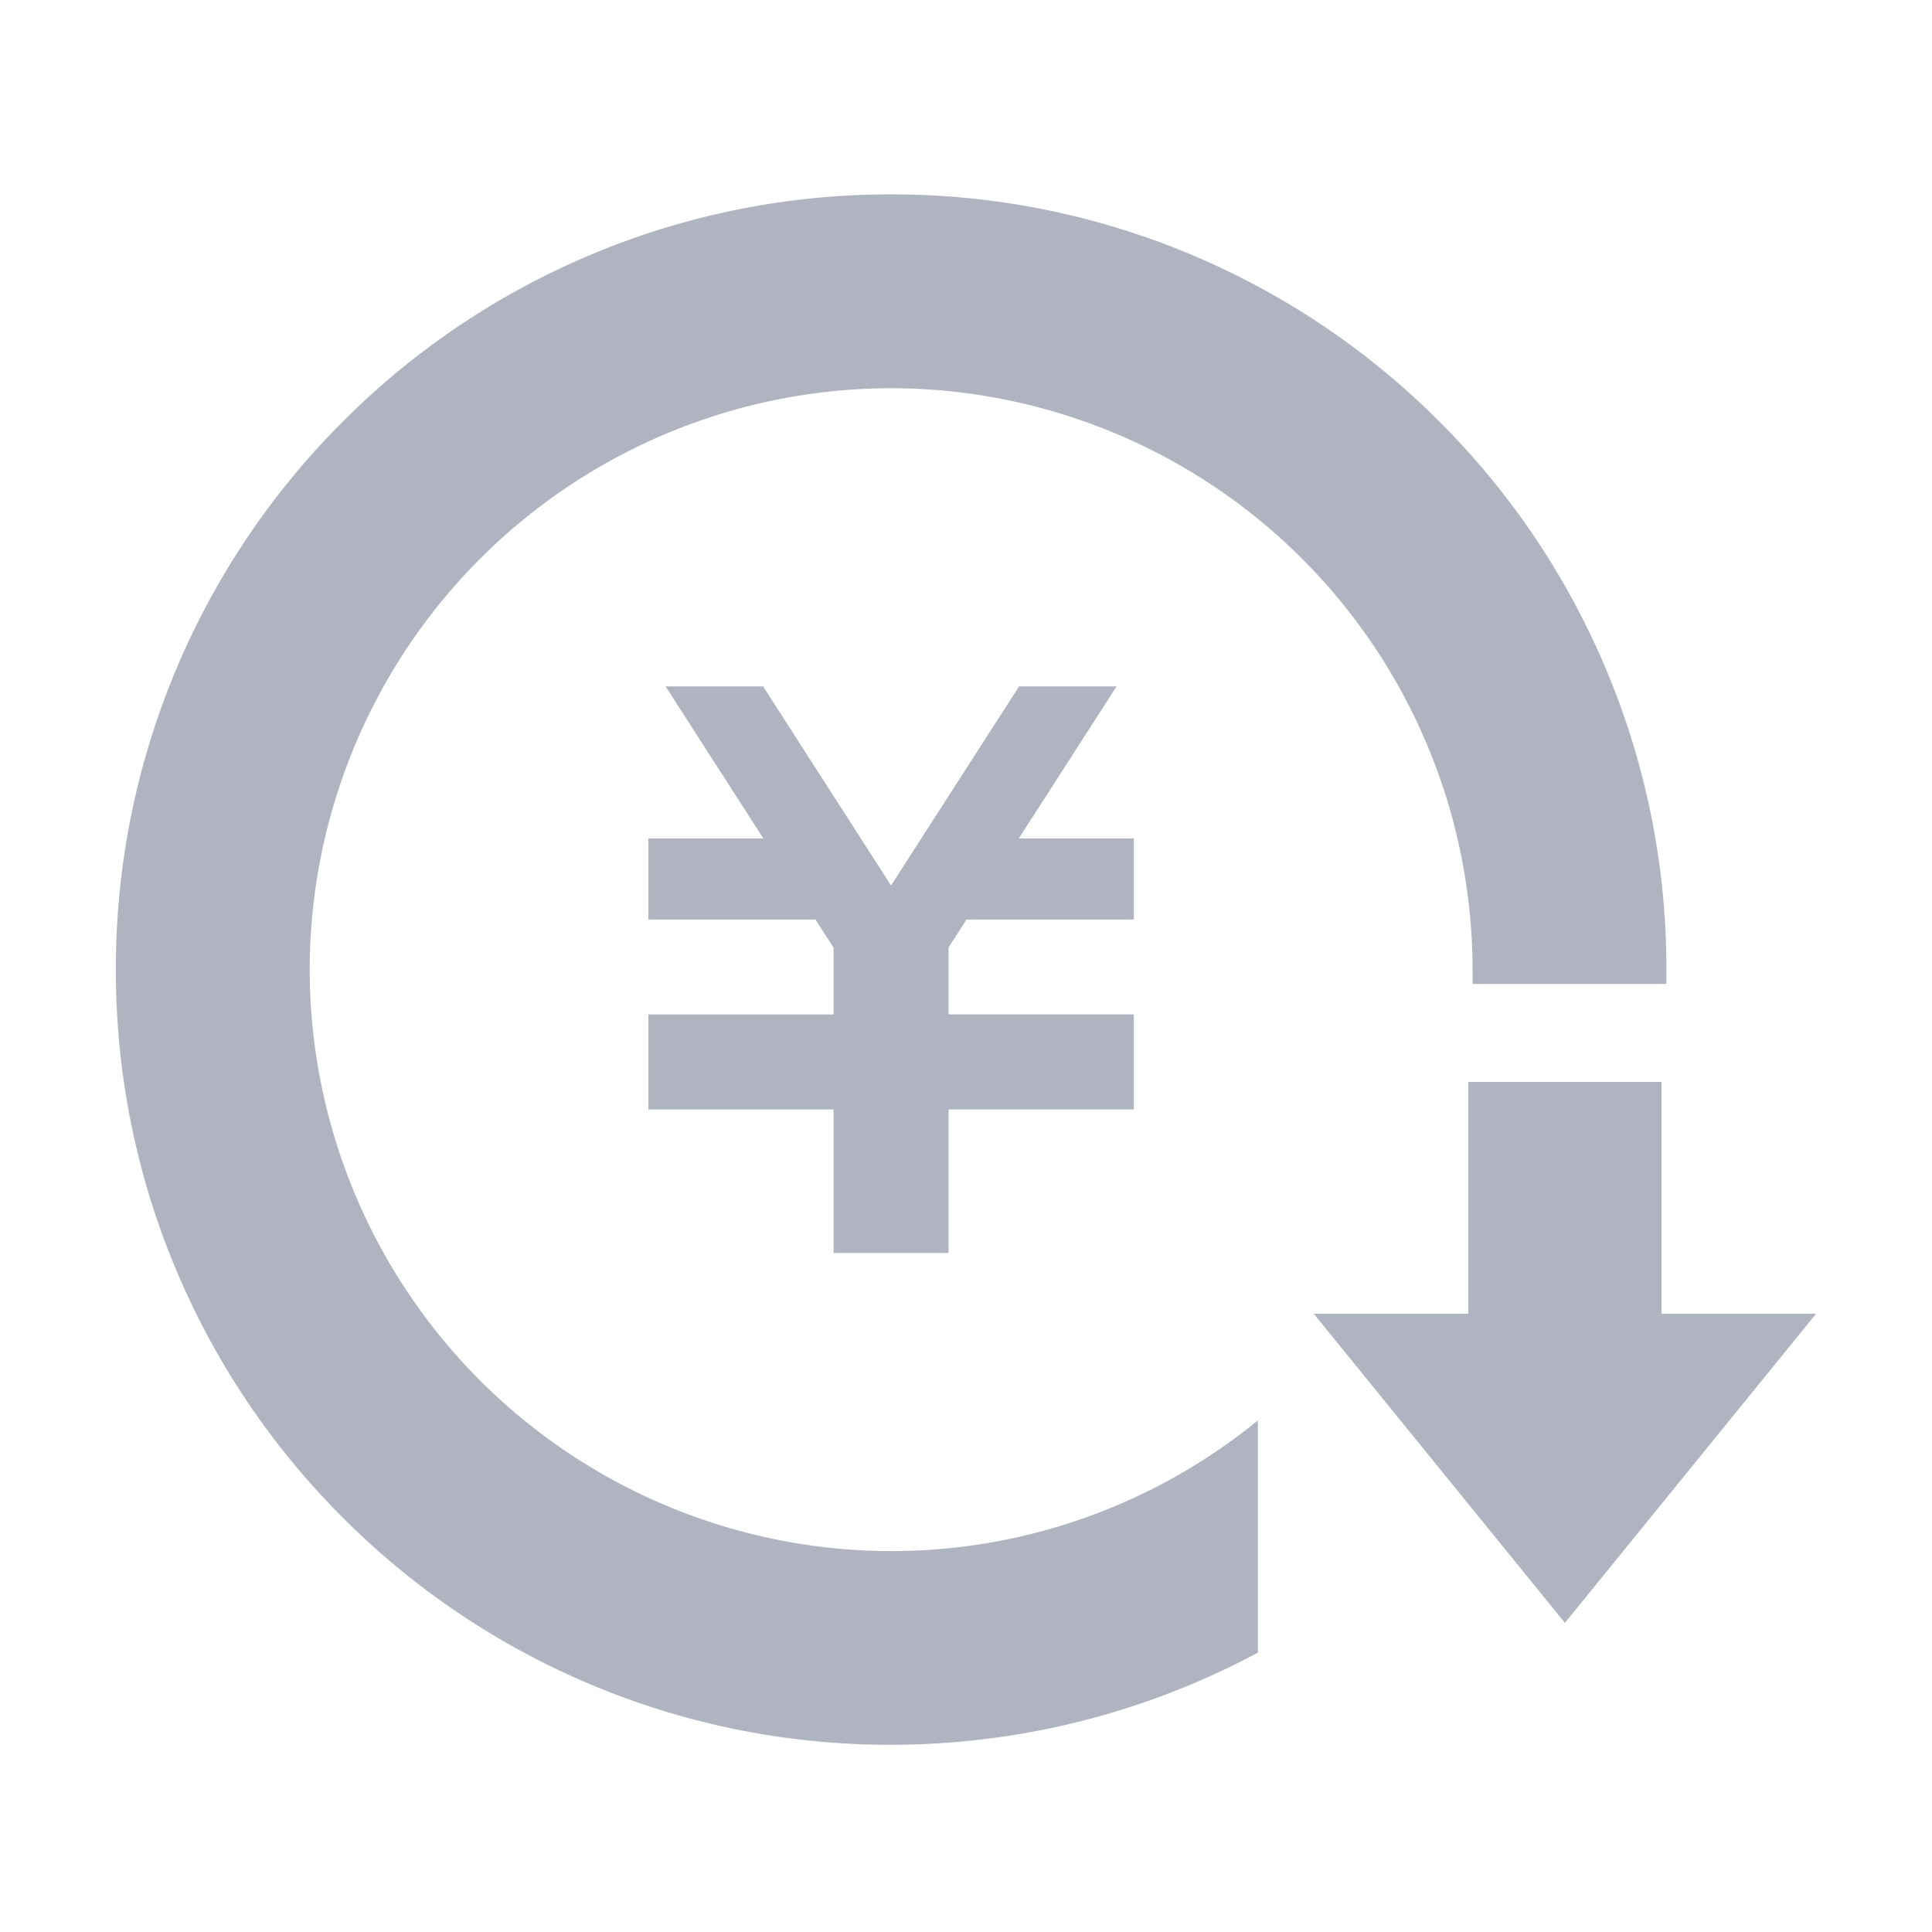
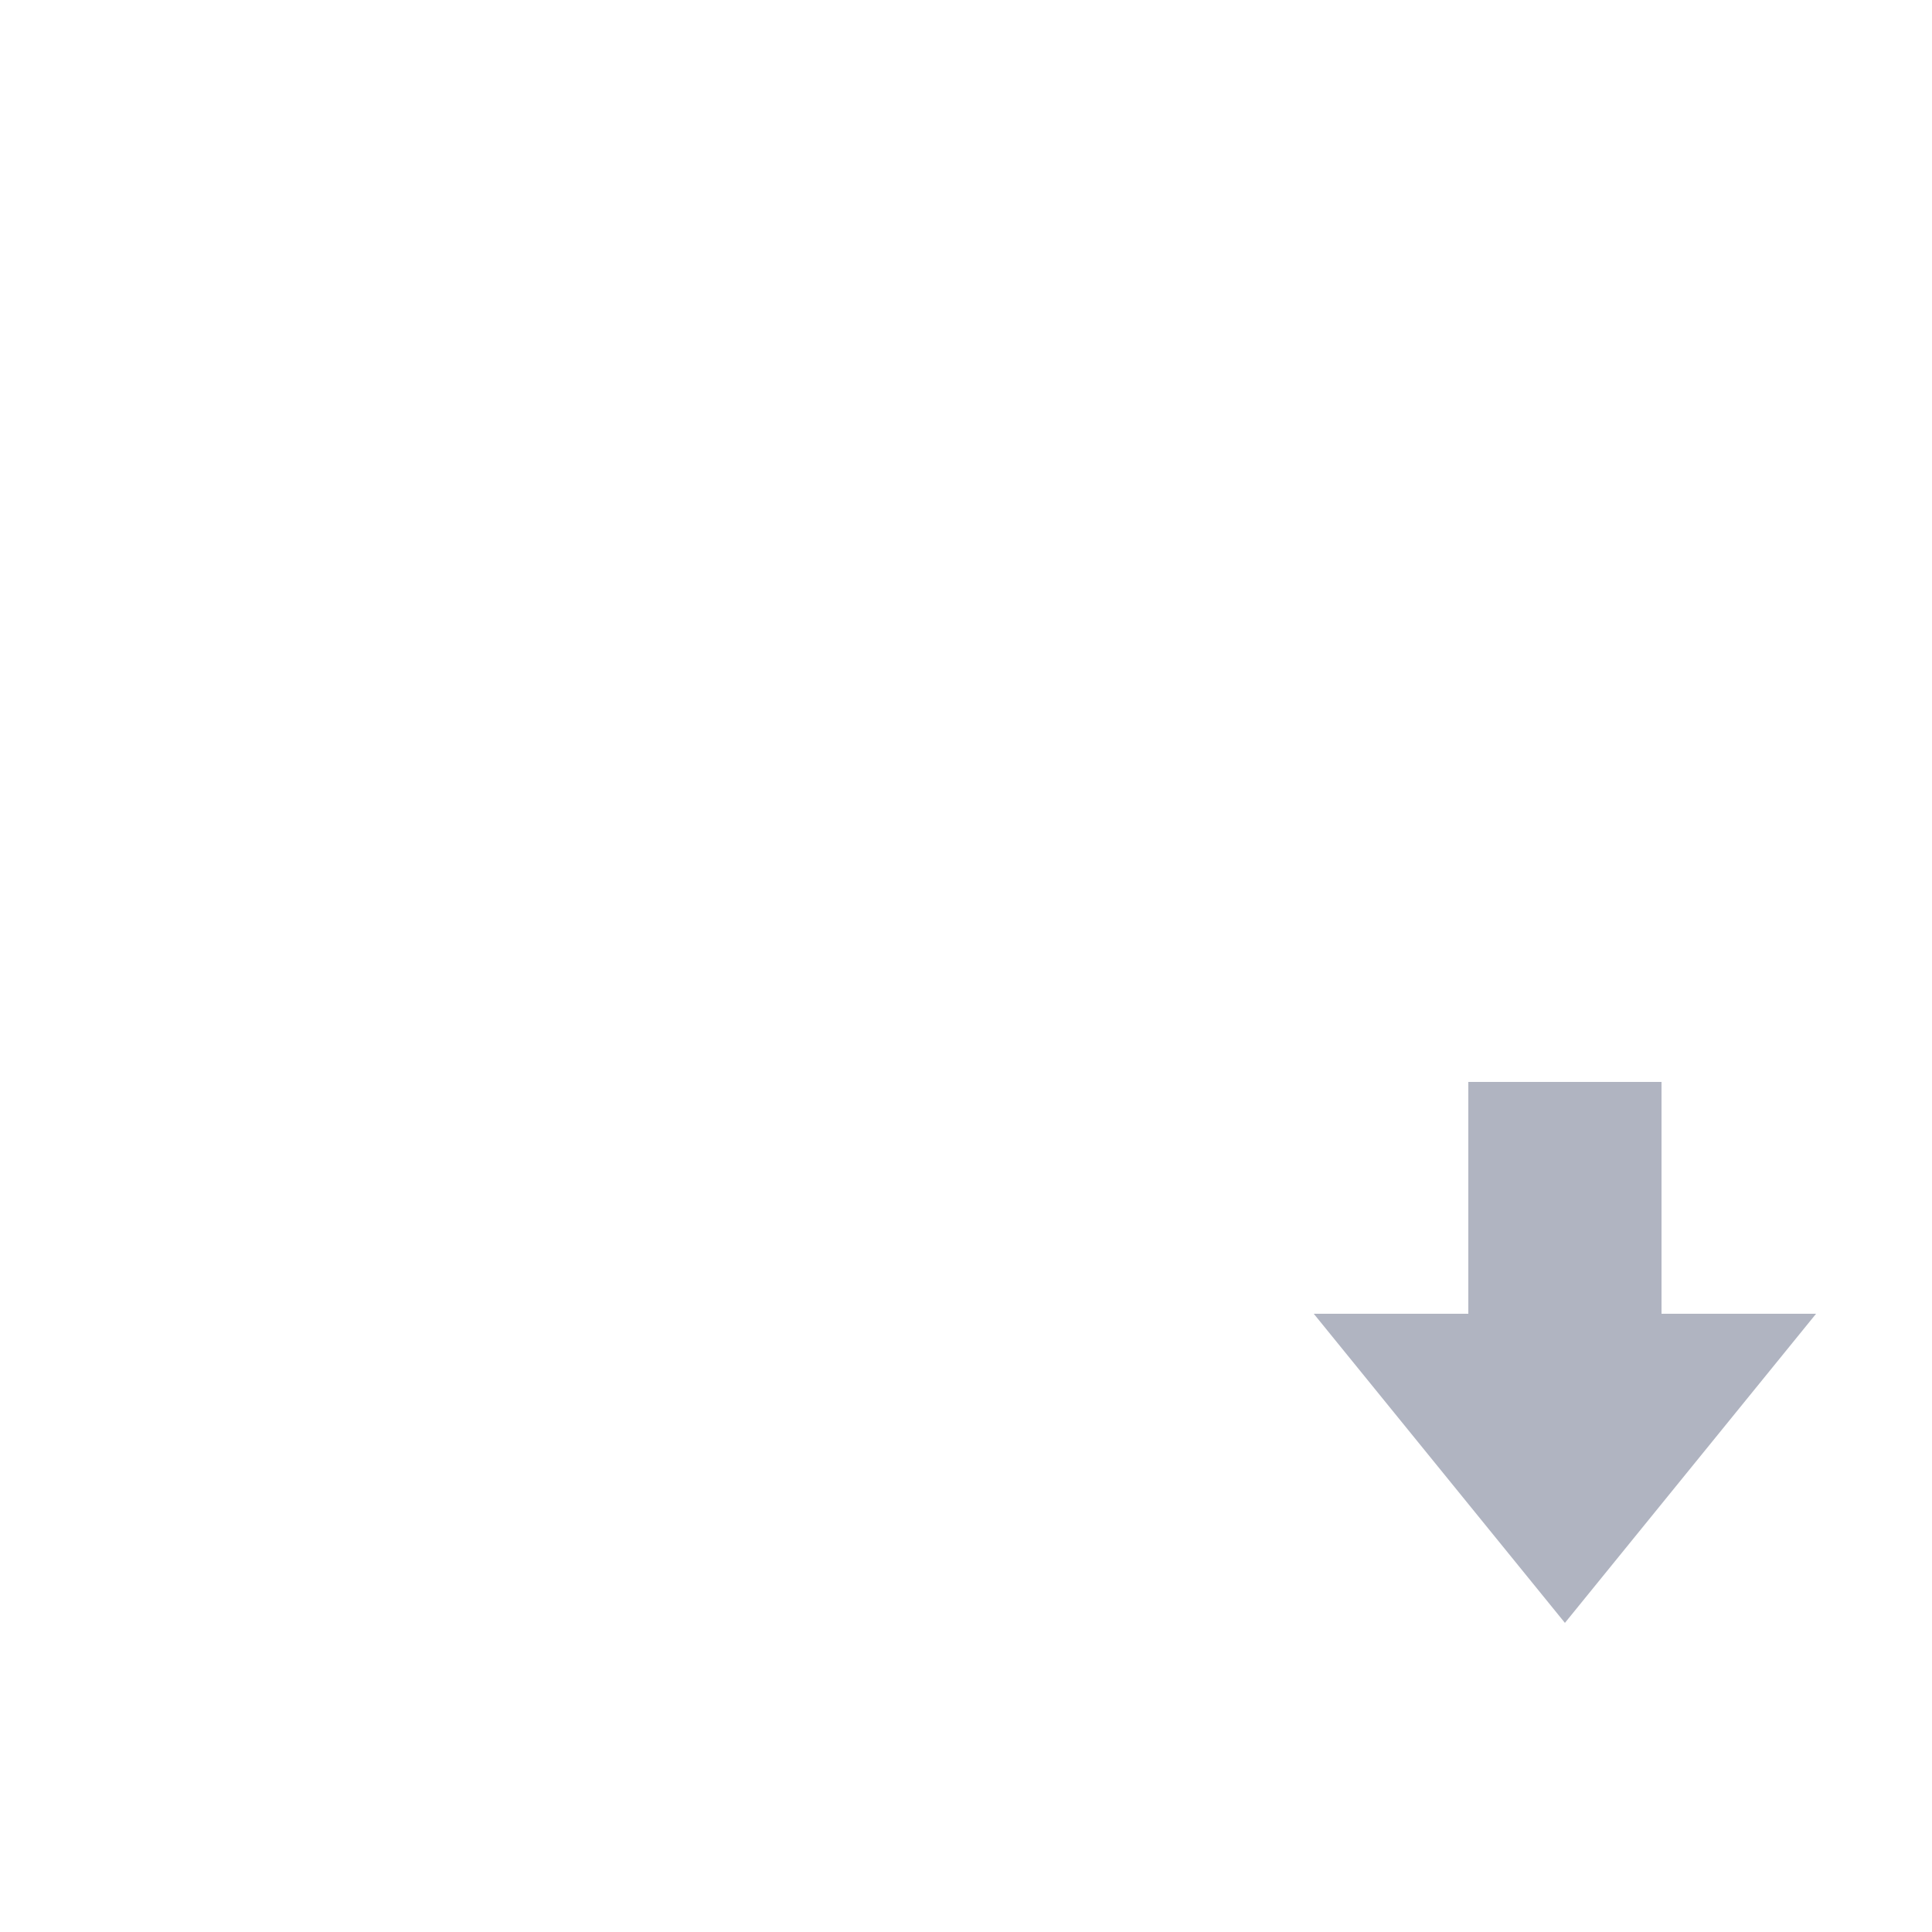
<svg xmlns="http://www.w3.org/2000/svg" width="50" height="50" viewBox="0 0 50 50">
  <g id="グループ_1023" data-name="グループ 1023" transform="translate(-48 -1036)">
-     <rect id="長方形_2038" data-name="長方形 2038" width="50" height="50" transform="translate(48 1036)" fill="#fff" />
    <g id="グループ_1005" data-name="グループ 1005" transform="translate(-122 -40)">
-       <path id="前面オブジェクトで型抜き_1" data-name="前面オブジェクトで型抜き 1" d="M-9396.94,2617.123a19.924,19.924,0,0,1-7.808-1.576,19.991,19.991,0,0,1-6.377-4.3,20,20,0,0,1-4.3-6.376,19.937,19.937,0,0,1-1.576-7.809,19.942,19.942,0,0,1,1.576-7.809,20.01,20.01,0,0,1,4.3-6.377,19.993,19.993,0,0,1,6.377-4.3,19.928,19.928,0,0,1,7.808-1.577,19.95,19.95,0,0,1,7.811,1.577,20,20,0,0,1,6.378,4.3,19.992,19.992,0,0,1,4.3,6.377,19.919,19.919,0,0,1,1.577,7.809c0,.123,0,.246,0,.369h-5.016c0-.121,0-.254,0-.369a15.065,15.065,0,0,0-15.05-15.047,15.063,15.063,0,0,0-15.045,15.047,15.063,15.063,0,0,0,15.045,15.048,14.965,14.965,0,0,0,5.124-.9,15.02,15.02,0,0,0,4.37-2.482v6.01A20.107,20.107,0,0,1-9396.94,2617.123Zm1.489-12.729h-2.976v-3.713h-4.793v-2.46h4.793v-1.728l-.466-.726h-4.327v-2.1h2.976l-2.531-3.935h2.524l3.311,5.152,3.313-5.152h2.524l-2.531,3.935h2.978v2.1h-4.332l-.463.721v1.732h4.795v2.46h-4.795v3.712Z" transform="translate(9590 -1495.968)" fill="#b0b4c1" />
      <g id="グループ_456" data-name="グループ 456" transform="translate(-33 -517)">
        <path id="多角形_8" data-name="多角形 8" d="M6.5,0,13,8H0Z" transform="translate(250 1635) rotate(180)" fill="#b0b4c1" />
        <rect id="長方形_336" data-name="長方形 336" width="5" height="9" transform="translate(241 1621)" fill="#b0b4c1" />
      </g>
    </g>
  </g>
</svg>